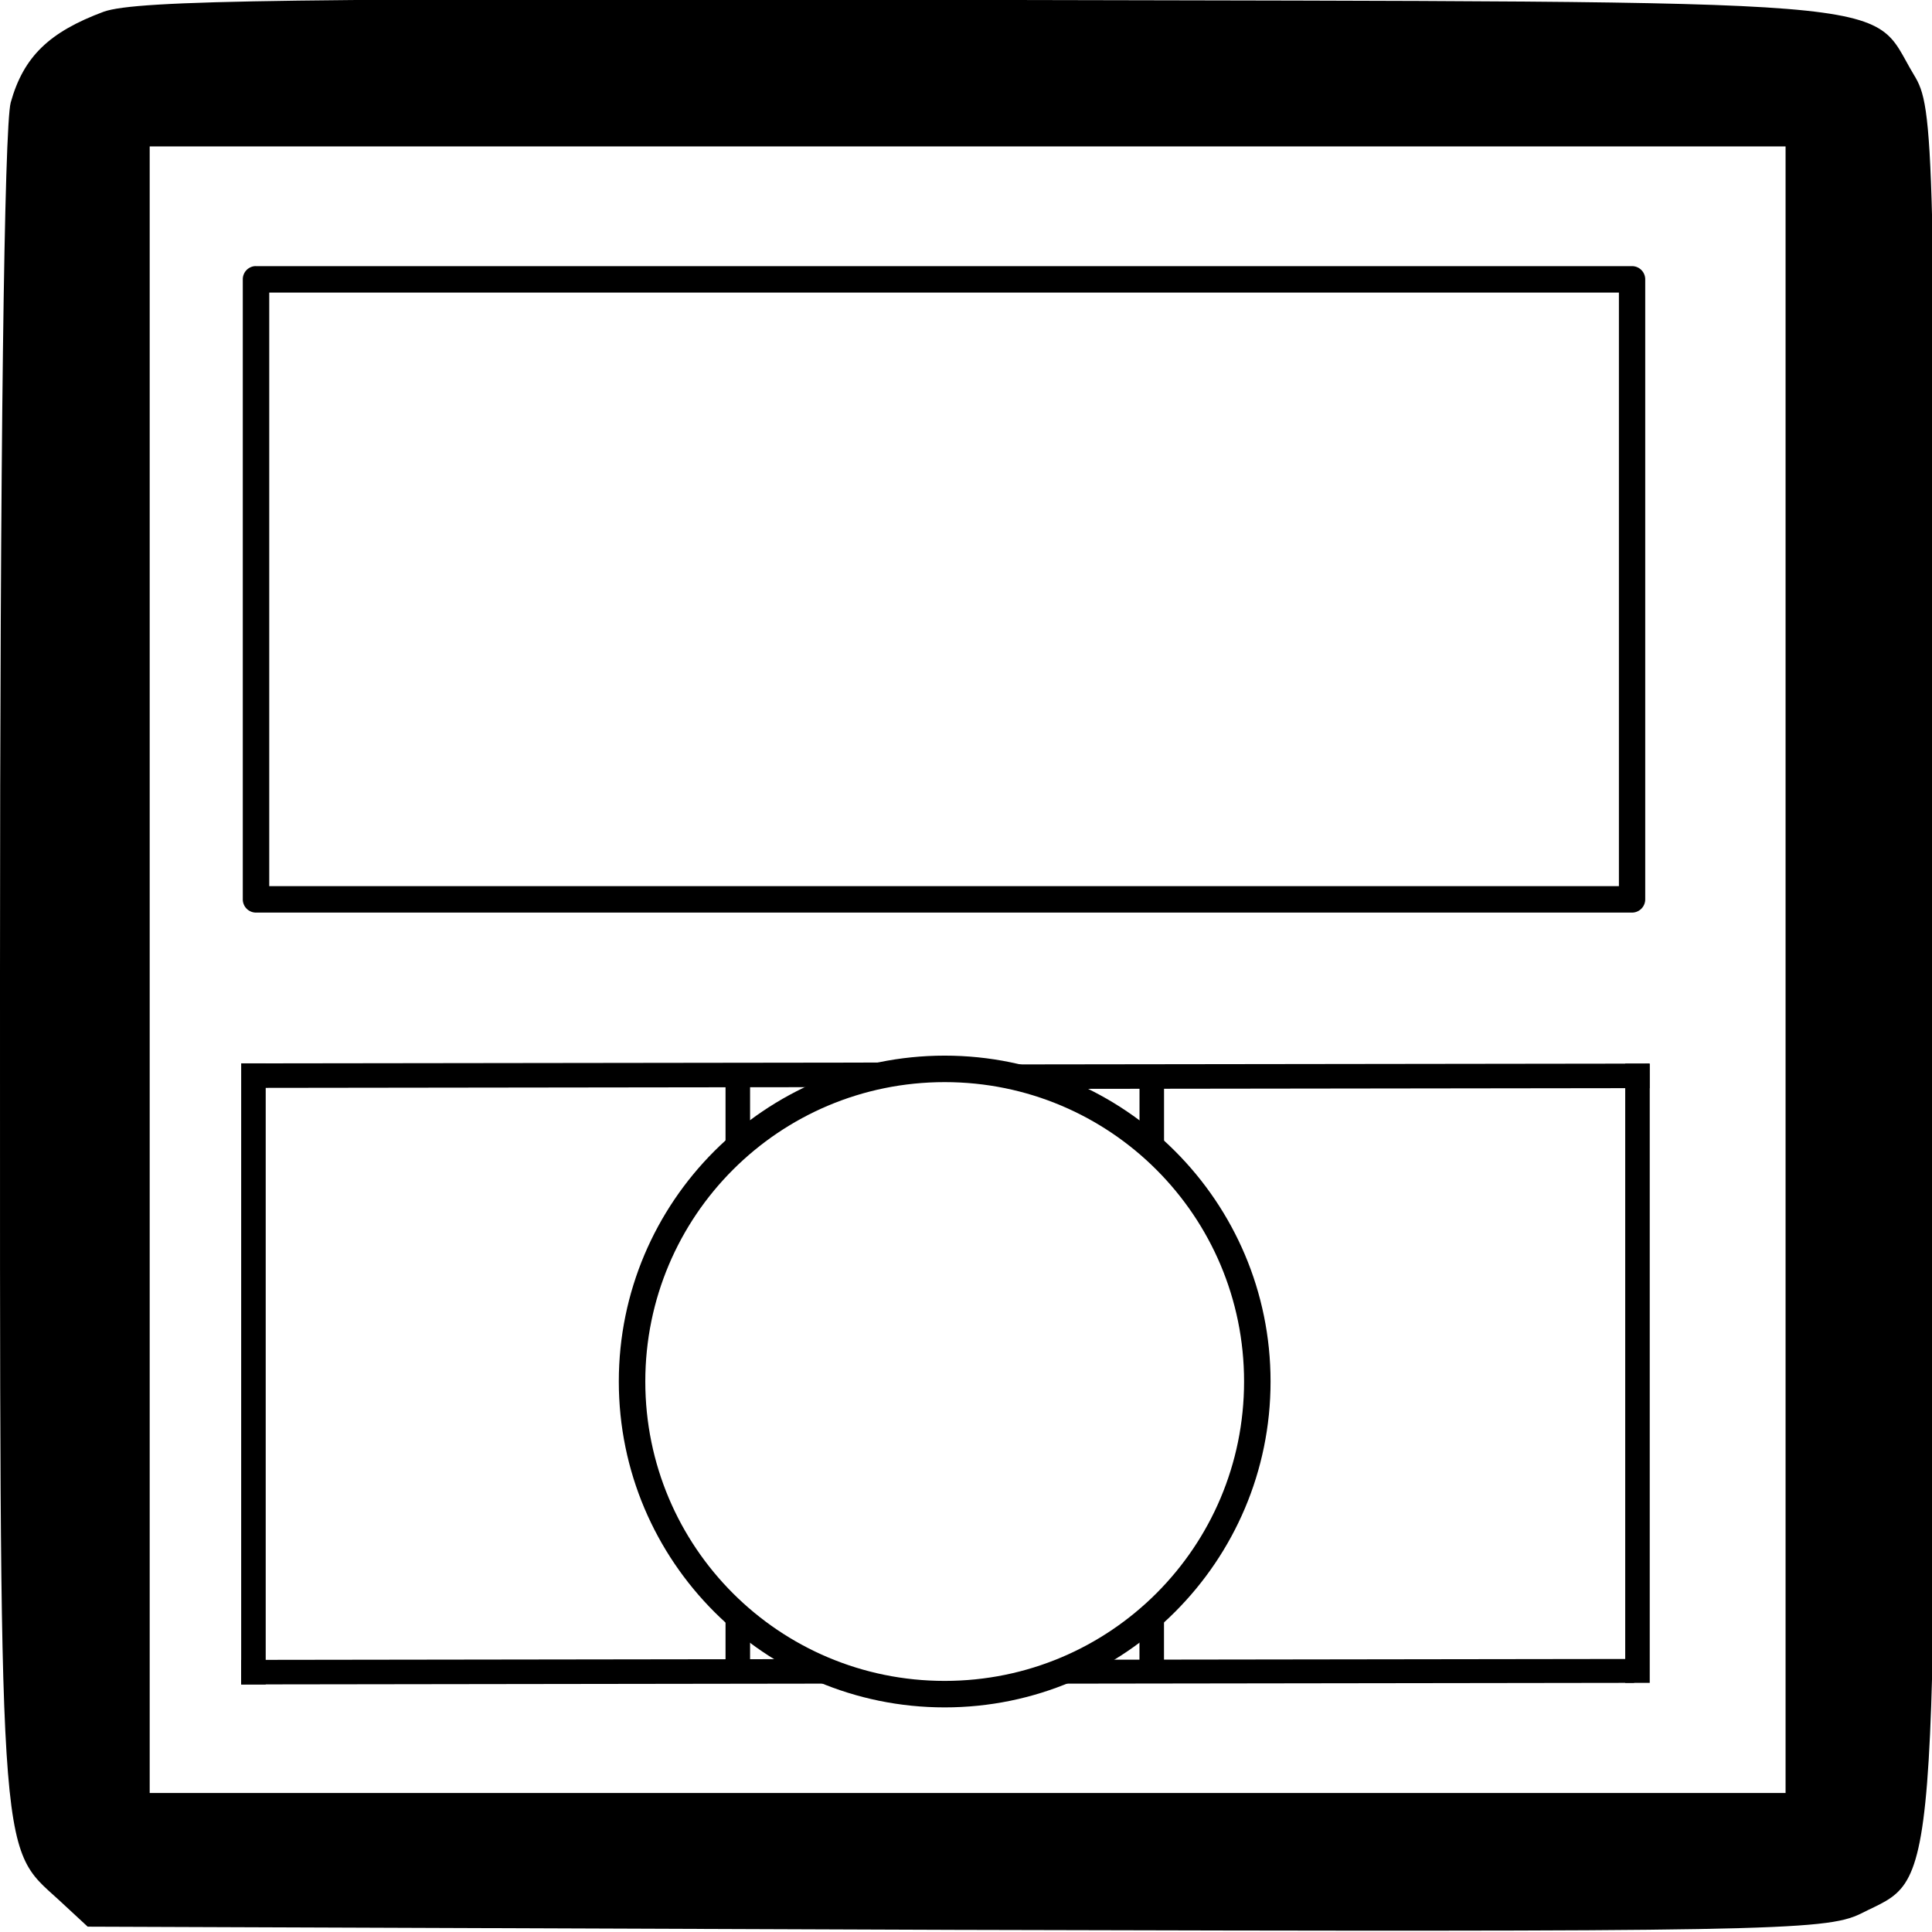
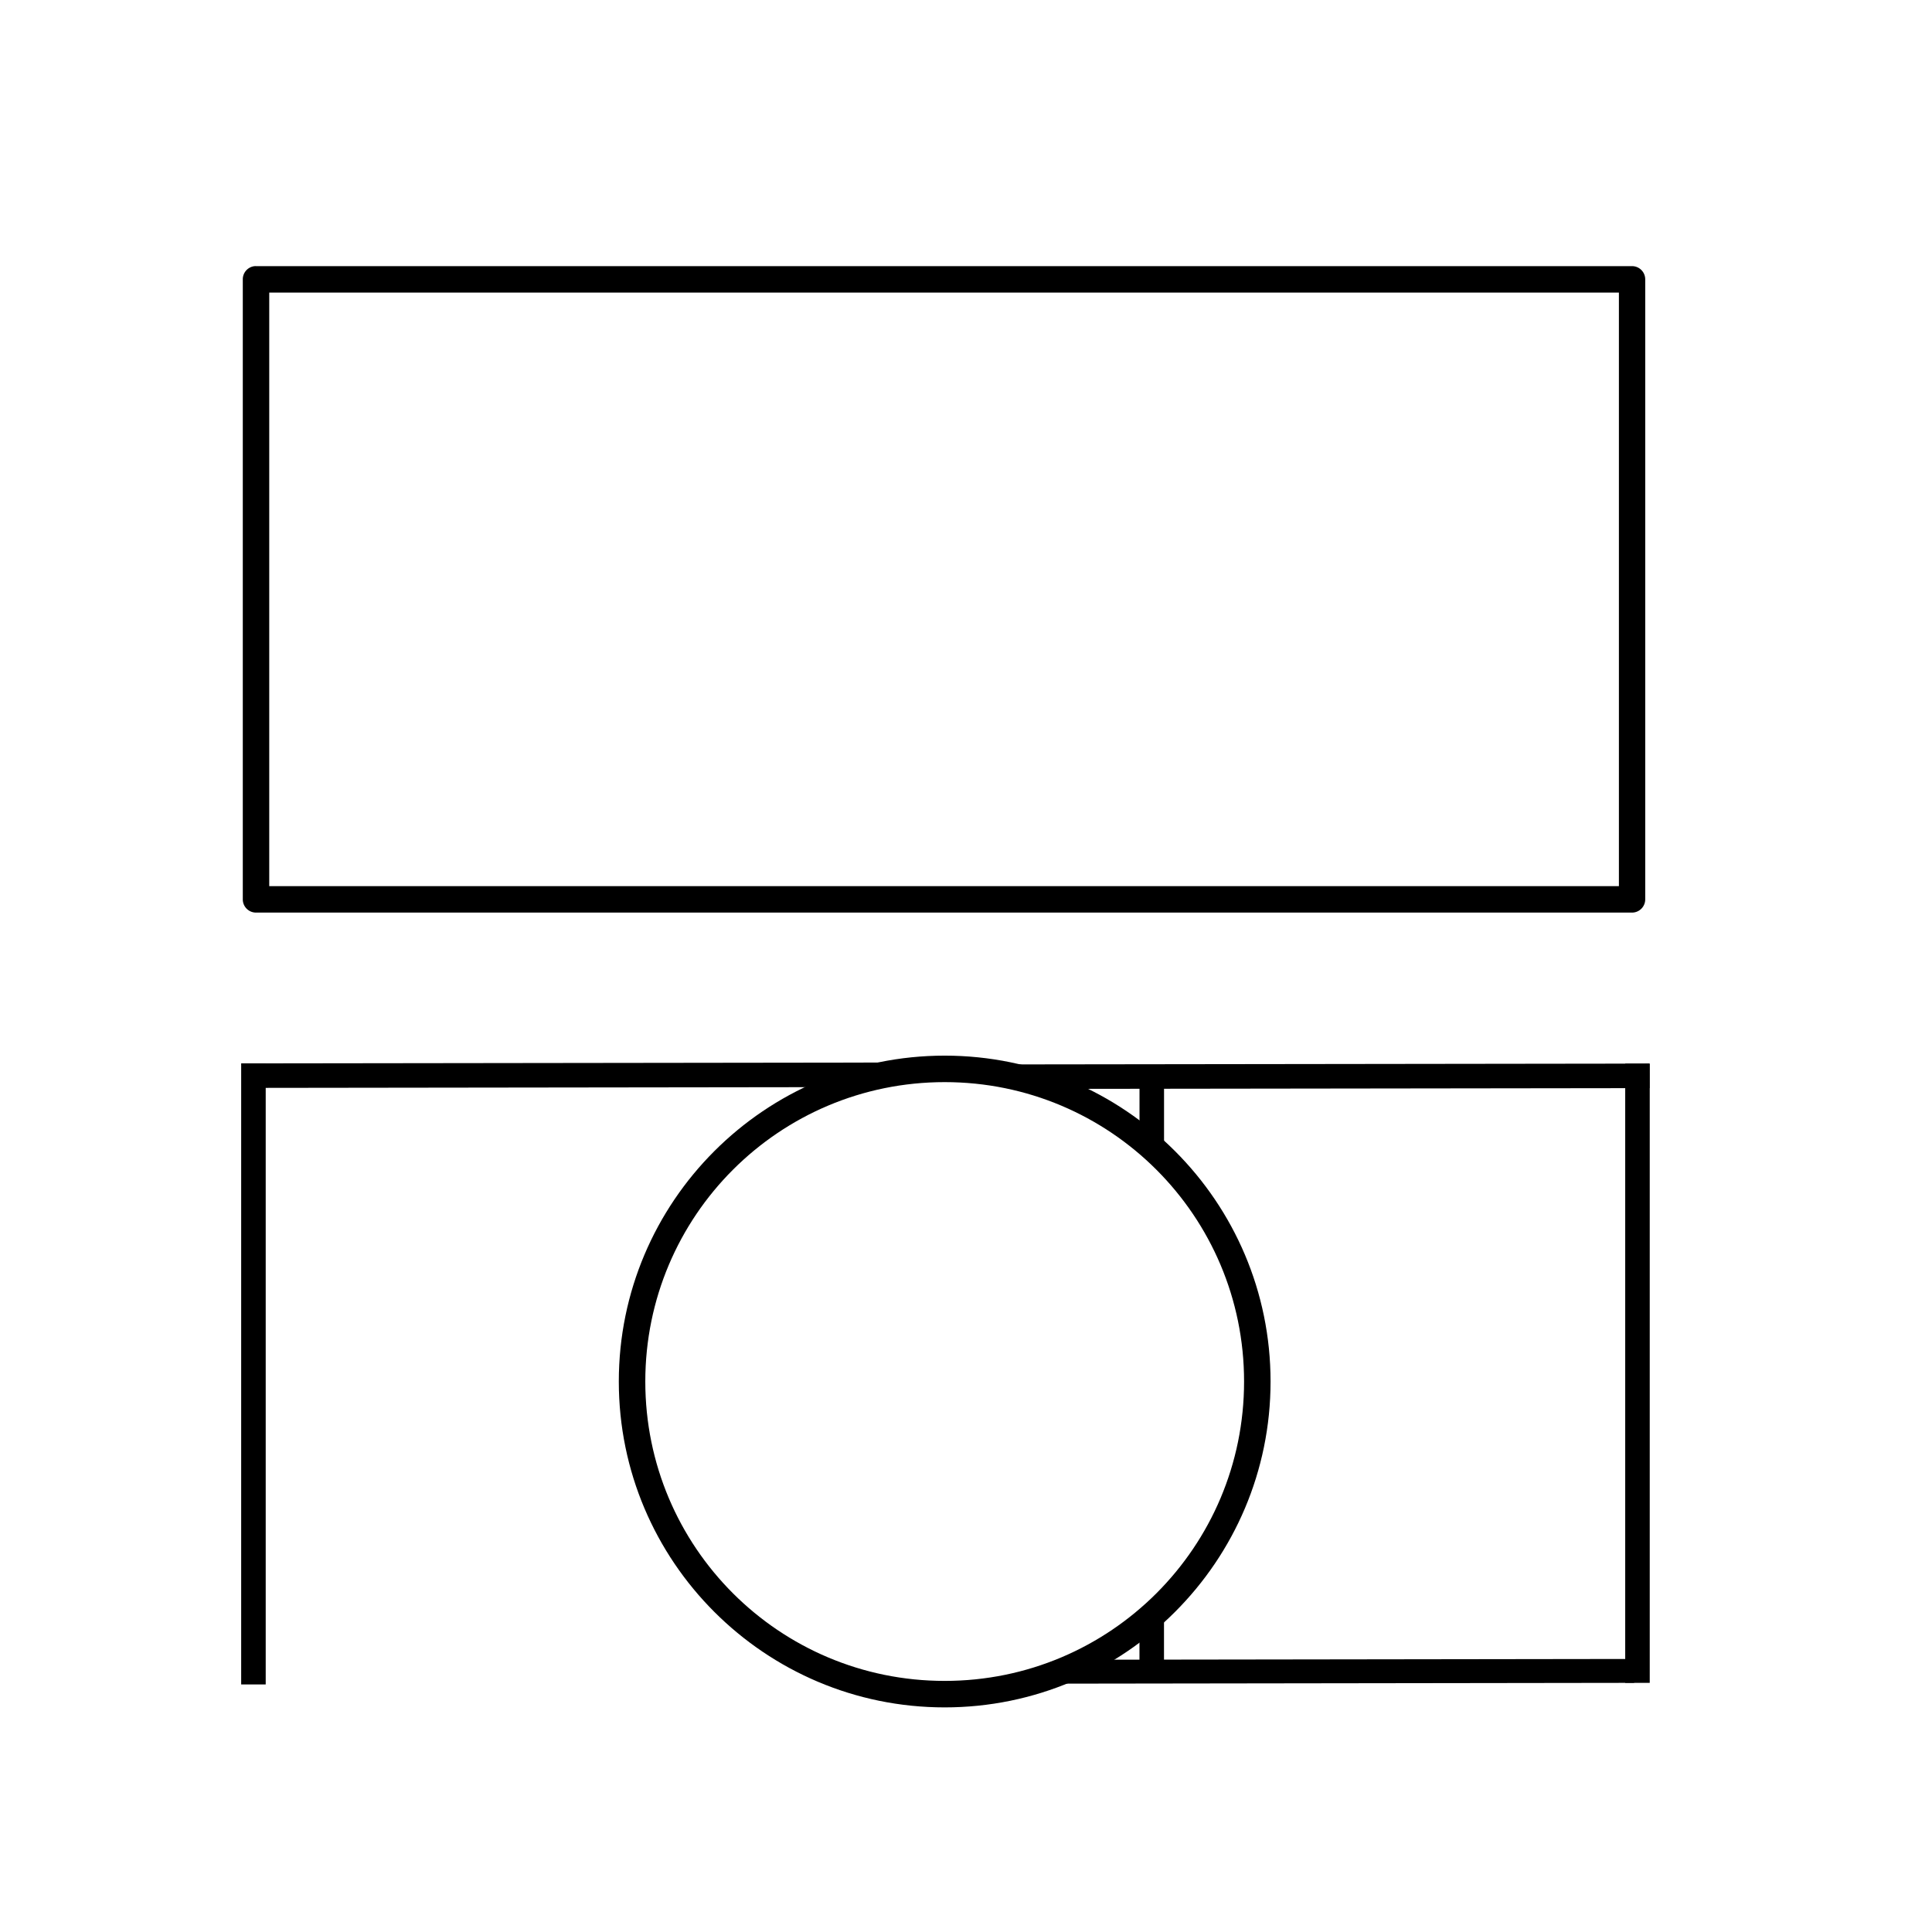
<svg xmlns="http://www.w3.org/2000/svg" xmlns:ns1="http://www.inkscape.org/namespaces/inkscape" xmlns:ns2="http://sodipodi.sourceforge.net/DTD/sodipodi-0.dtd" version="1.0" width="468pt" height="468pt" viewBox="0 0 468 468" id="svg2" ns1:version="0.91pre3 r13670" ns2:docname="hm-tc-it-wm-w-eu.svg">
  <ns2:namedview pagecolor="#ffffff" bordercolor="#666666" borderopacity="1" objecttolerance="10" gridtolerance="10" guidetolerance="10" ns1:pageopacity="0" ns1:pageshadow="2" ns1:window-width="1858" ns1:window-height="1057" id="namedview11" showgrid="false" ns1:zoom="2.8284271" ns1:cx="307.15444" ns1:cy="127.2688" ns1:window-x="1974" ns1:window-y="-8" ns1:window-maximized="1" ns1:current-layer="svg2" />
  <defs id="defs12" />
  <g transform="matrix(0.259,0,0,-0.259,0,468)" id="g6" style="fill:#000000;stroke:none">
-     <path d="M 97,1796 C 46,1777 22,1754 10,1711 4,1688 0,1385 0,897 0,55 -2,82 55,30 L 82,5 893,2 c 758,-2 814,-1 847,15 73,37 70,-6 70,888 0,775 -1,801 -20,832 -44,73 16,68 -865,70 -650,2 -797,0 -828,-11 z m 1573,-896 0,-770 -765,0 -765,0 0,770 0,770 765,0 765,0 0,-770 z" id="path8" />
-   </g>
+     </g>
  <path style="font-size:medium;font-style:normal;font-variant:normal;font-weight:normal;font-stretch:normal;text-indent:0;text-align:start;text-decoration:none;line-height:normal;letter-spacing:normal;word-spacing:normal;text-transform:none;direction:ltr;block-progression:tb;writing-mode:lr-tb;text-anchor:start;baseline-shift:baseline;color:#000000;fill:#000000;fill-opacity:1;stroke:none;stroke-width:6.4;marker:none;visibility:visible;display:inline;overflow:visible;enable-background:accumulate;font-family:Sans;-inkscape-font-specification:Sans" d="m 61.688,64.469 a 3.2,3.2 0 0 0 -2.875,3.188 l 0,150.219 A 3.2,3.2 0 0 0 62,221.062 l 333.344,0 a 3.2,3.2 0 0 0 3.188,-3.188 l 0,-150.219 a 3.2,3.2 0 0 0 -3.188,-3.188 L 62,64.469 a 3.2,3.2 0 0 0 -0.312,0 z m 3.531,6.406 326.938,0 0,143.781 -326.938,0 0,-143.781 z" id="rect2989" ns1:connector-curvature="0" />
  <path style="color:#000000;font-style:normal;font-variant:normal;font-weight:normal;font-stretch:normal;font-size:medium;line-height:normal;font-family:sans-serif;text-indent:0;text-align:start;text-decoration:none;text-decoration-line:none;text-decoration-style:solid;text-decoration-color:#000000;letter-spacing:normal;word-spacing:normal;text-transform:none;direction:ltr;block-progression:tb;writing-mode:lr-tb;baseline-shift:baseline;text-anchor:start;white-space:normal;clip-rule:nonzero;display:inline;overflow:visible;visibility:visible;opacity:1;isolation:auto;mix-blend-mode:normal;color-interpolation:sRGB;color-interpolation-filters:linearRGB;solid-color:#000000;solid-opacity:1;fill:#000000;fill-opacity:1;fill-rule:nonzero;stroke:none;stroke-width:6.416;stroke-linecap:butt;stroke-linejoin:miter;stroke-miterlimit:4;stroke-dasharray:none;stroke-dashoffset:0;stroke-opacity:1;color-rendering:auto;image-rendering:auto;shape-rendering:auto;text-rendering:auto;enable-background:accumulate" d="m 228.836,255.713 c -43.559,0 -78.938,35.381 -78.938,78.939 0,43.559 35.379,78.939 78.938,78.939 43.559,0 78.939,-35.381 78.939,-78.939 0,-43.559 -35.381,-78.939 -78.939,-78.939 z m 0,6.416 c 40.091,0 72.523,32.432 72.523,72.523 0,40.091 -32.432,72.523 -72.523,72.523 -40.091,0 -72.521,-32.432 -72.521,-72.523 0,-40.091 32.43,-72.523 72.521,-72.523 z" id="path4142" ns1:connector-curvature="0" />
  <path style="fill:#000000;fill-opacity:1;stroke:none;stroke-width:15.955;stroke-miterlimit:0;stroke-dasharray:none;stroke-opacity:1" d="m 276.031,262.397 5.942,0 0,14.989 -5.942,0 z" id="rect4185" />
-   <path ns1:connector-curvature="0" style="fill:#000000;fill-opacity:1;stroke:none;stroke-width:15.955;stroke-miterlimit:0;stroke-dasharray:none;stroke-opacity:1" d="m 175.752,262.572 5.942,0 0,14.989 -5.942,0 z" id="rect4185-1" />
-   <path ns1:connector-curvature="0" style="fill:#000000;fill-opacity:1;stroke:none;stroke-width:15.955;stroke-miterlimit:0;stroke-dasharray:none;stroke-opacity:1" d="m 175.752,392.276 5.942,0 0,14.989 -5.942,0 z" id="rect4185-11" />
  <path ns1:connector-curvature="0" style="fill:#000000;fill-opacity:1;stroke:none;stroke-width:15.955;stroke-miterlimit:0;stroke-dasharray:none;stroke-opacity:1" d="m 276.02,390.789 5.942,0 0,14.989 -5.942,0 z" id="rect4185-3" />
  <path ns1:connector-curvature="0" style="fill:#000000;fill-opacity:1;stroke:none;stroke-width:15.955;stroke-miterlimit:0;stroke-dasharray:none;stroke-opacity:1" d="m 393.685,257.649 5.941,0 0,150 -5.941,0 z" id="rect4185-3-3" />
  <path ns1:connector-curvature="0" style="fill:#000000;fill-opacity:1;stroke:none;stroke-width:15.955;stroke-miterlimit:0;stroke-dasharray:none;stroke-opacity:1" d="m 58.422,257.581 5.942,0 0,150.45 -5.942,0 z" id="rect4185-3-3-6" />
  <path ns1:connector-curvature="0" style="fill:#000000;fill-opacity:1;stroke:none;stroke-width:15.955;stroke-miterlimit:0;stroke-dasharray:none;stroke-opacity:1" d="m 212.825,257.389 0.008,5.942 -152.854,0.197 -0.008,-5.942 z" id="rect4185-3-3-6-0" />
  <path ns1:connector-curvature="0" style="fill:#000000;fill-opacity:1;stroke:none;stroke-width:15.955;stroke-miterlimit:0;stroke-dasharray:none;stroke-opacity:1" d="m 399.571,257.642 0.008,5.942 -152.854,0.197 -0.008,-5.942 z" id="rect4185-3-3-6-0-5" />
-   <path ns1:connector-curvature="0" style="fill:#000000;fill-opacity:1;stroke:none;stroke-width:15.955;stroke-miterlimit:0;stroke-dasharray:none;stroke-opacity:1" d="m 200.827,401.89 0.007,5.942 -142.405,0.197 -0.007,-5.942 z" id="rect4185-3-3-6-0-0" />
  <path ns1:connector-curvature="0" style="fill:#000000;fill-opacity:1;stroke:none;stroke-width:15.955;stroke-miterlimit:0;stroke-dasharray:none;stroke-opacity:1" d="m 395.849,401.86 0.007,5.788 -138.714,0.192 -0.007,-5.788 z" id="rect4185-3-3-6-0-0-1" />
</svg>